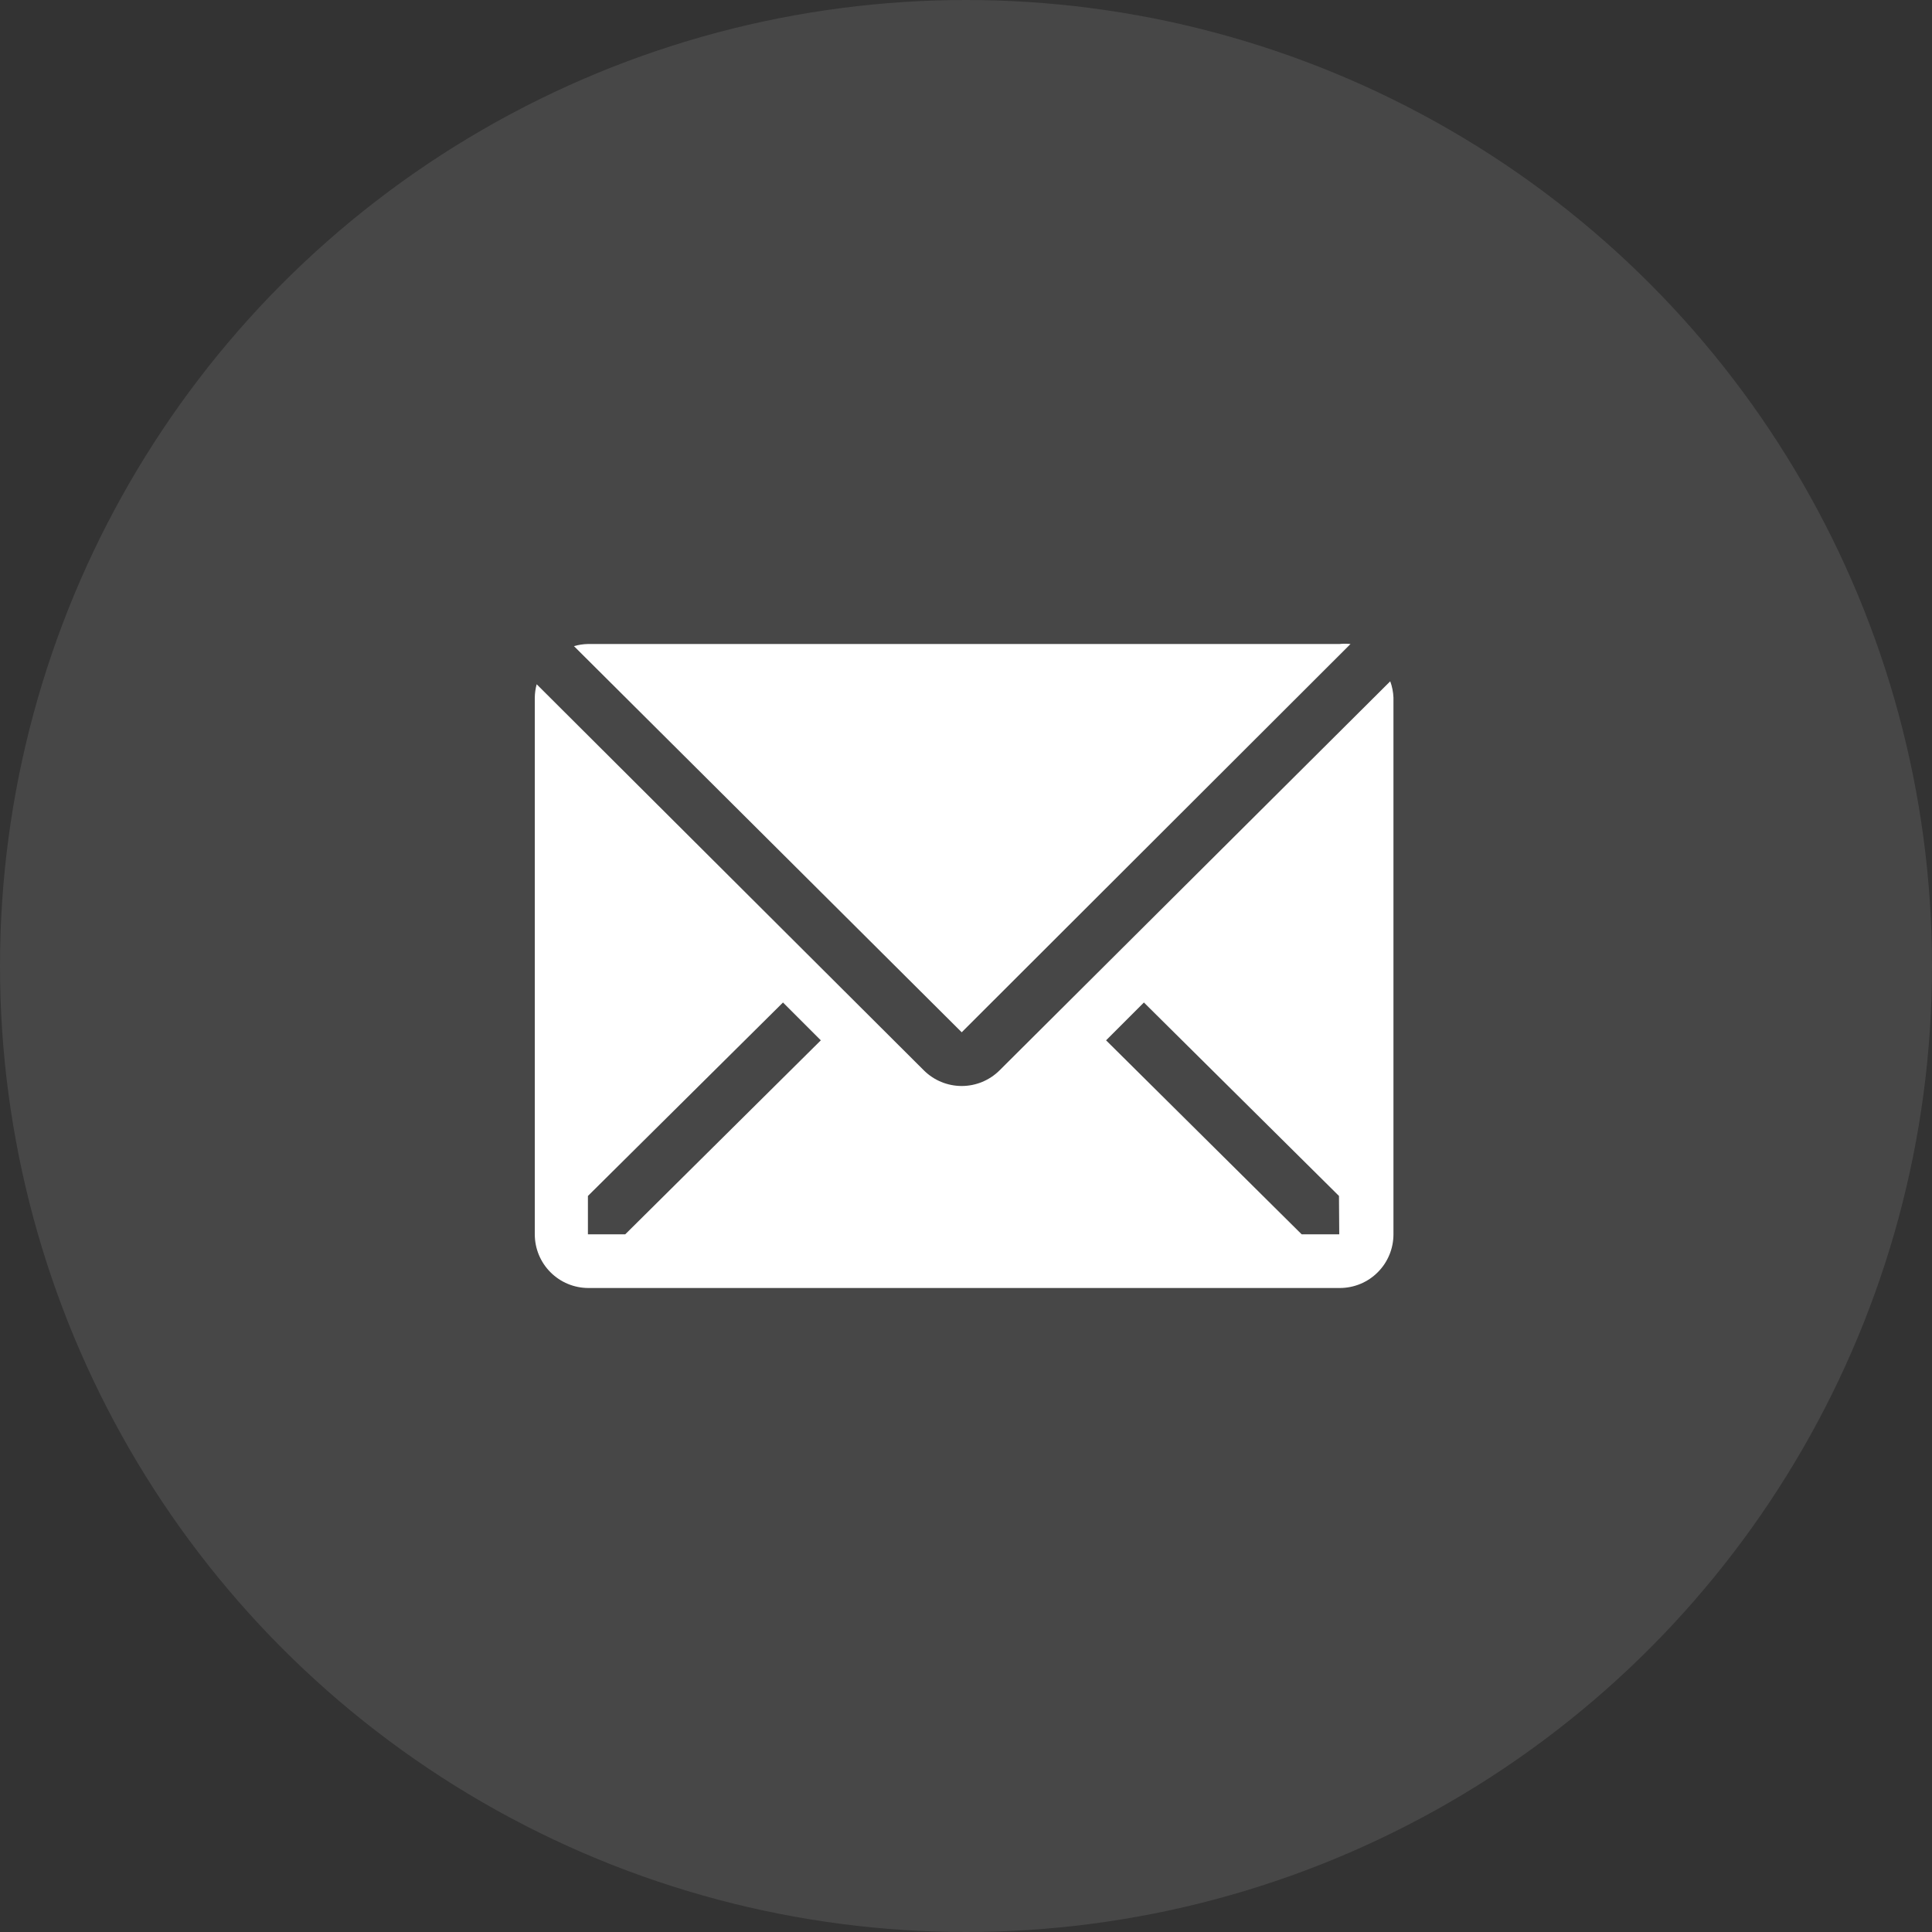
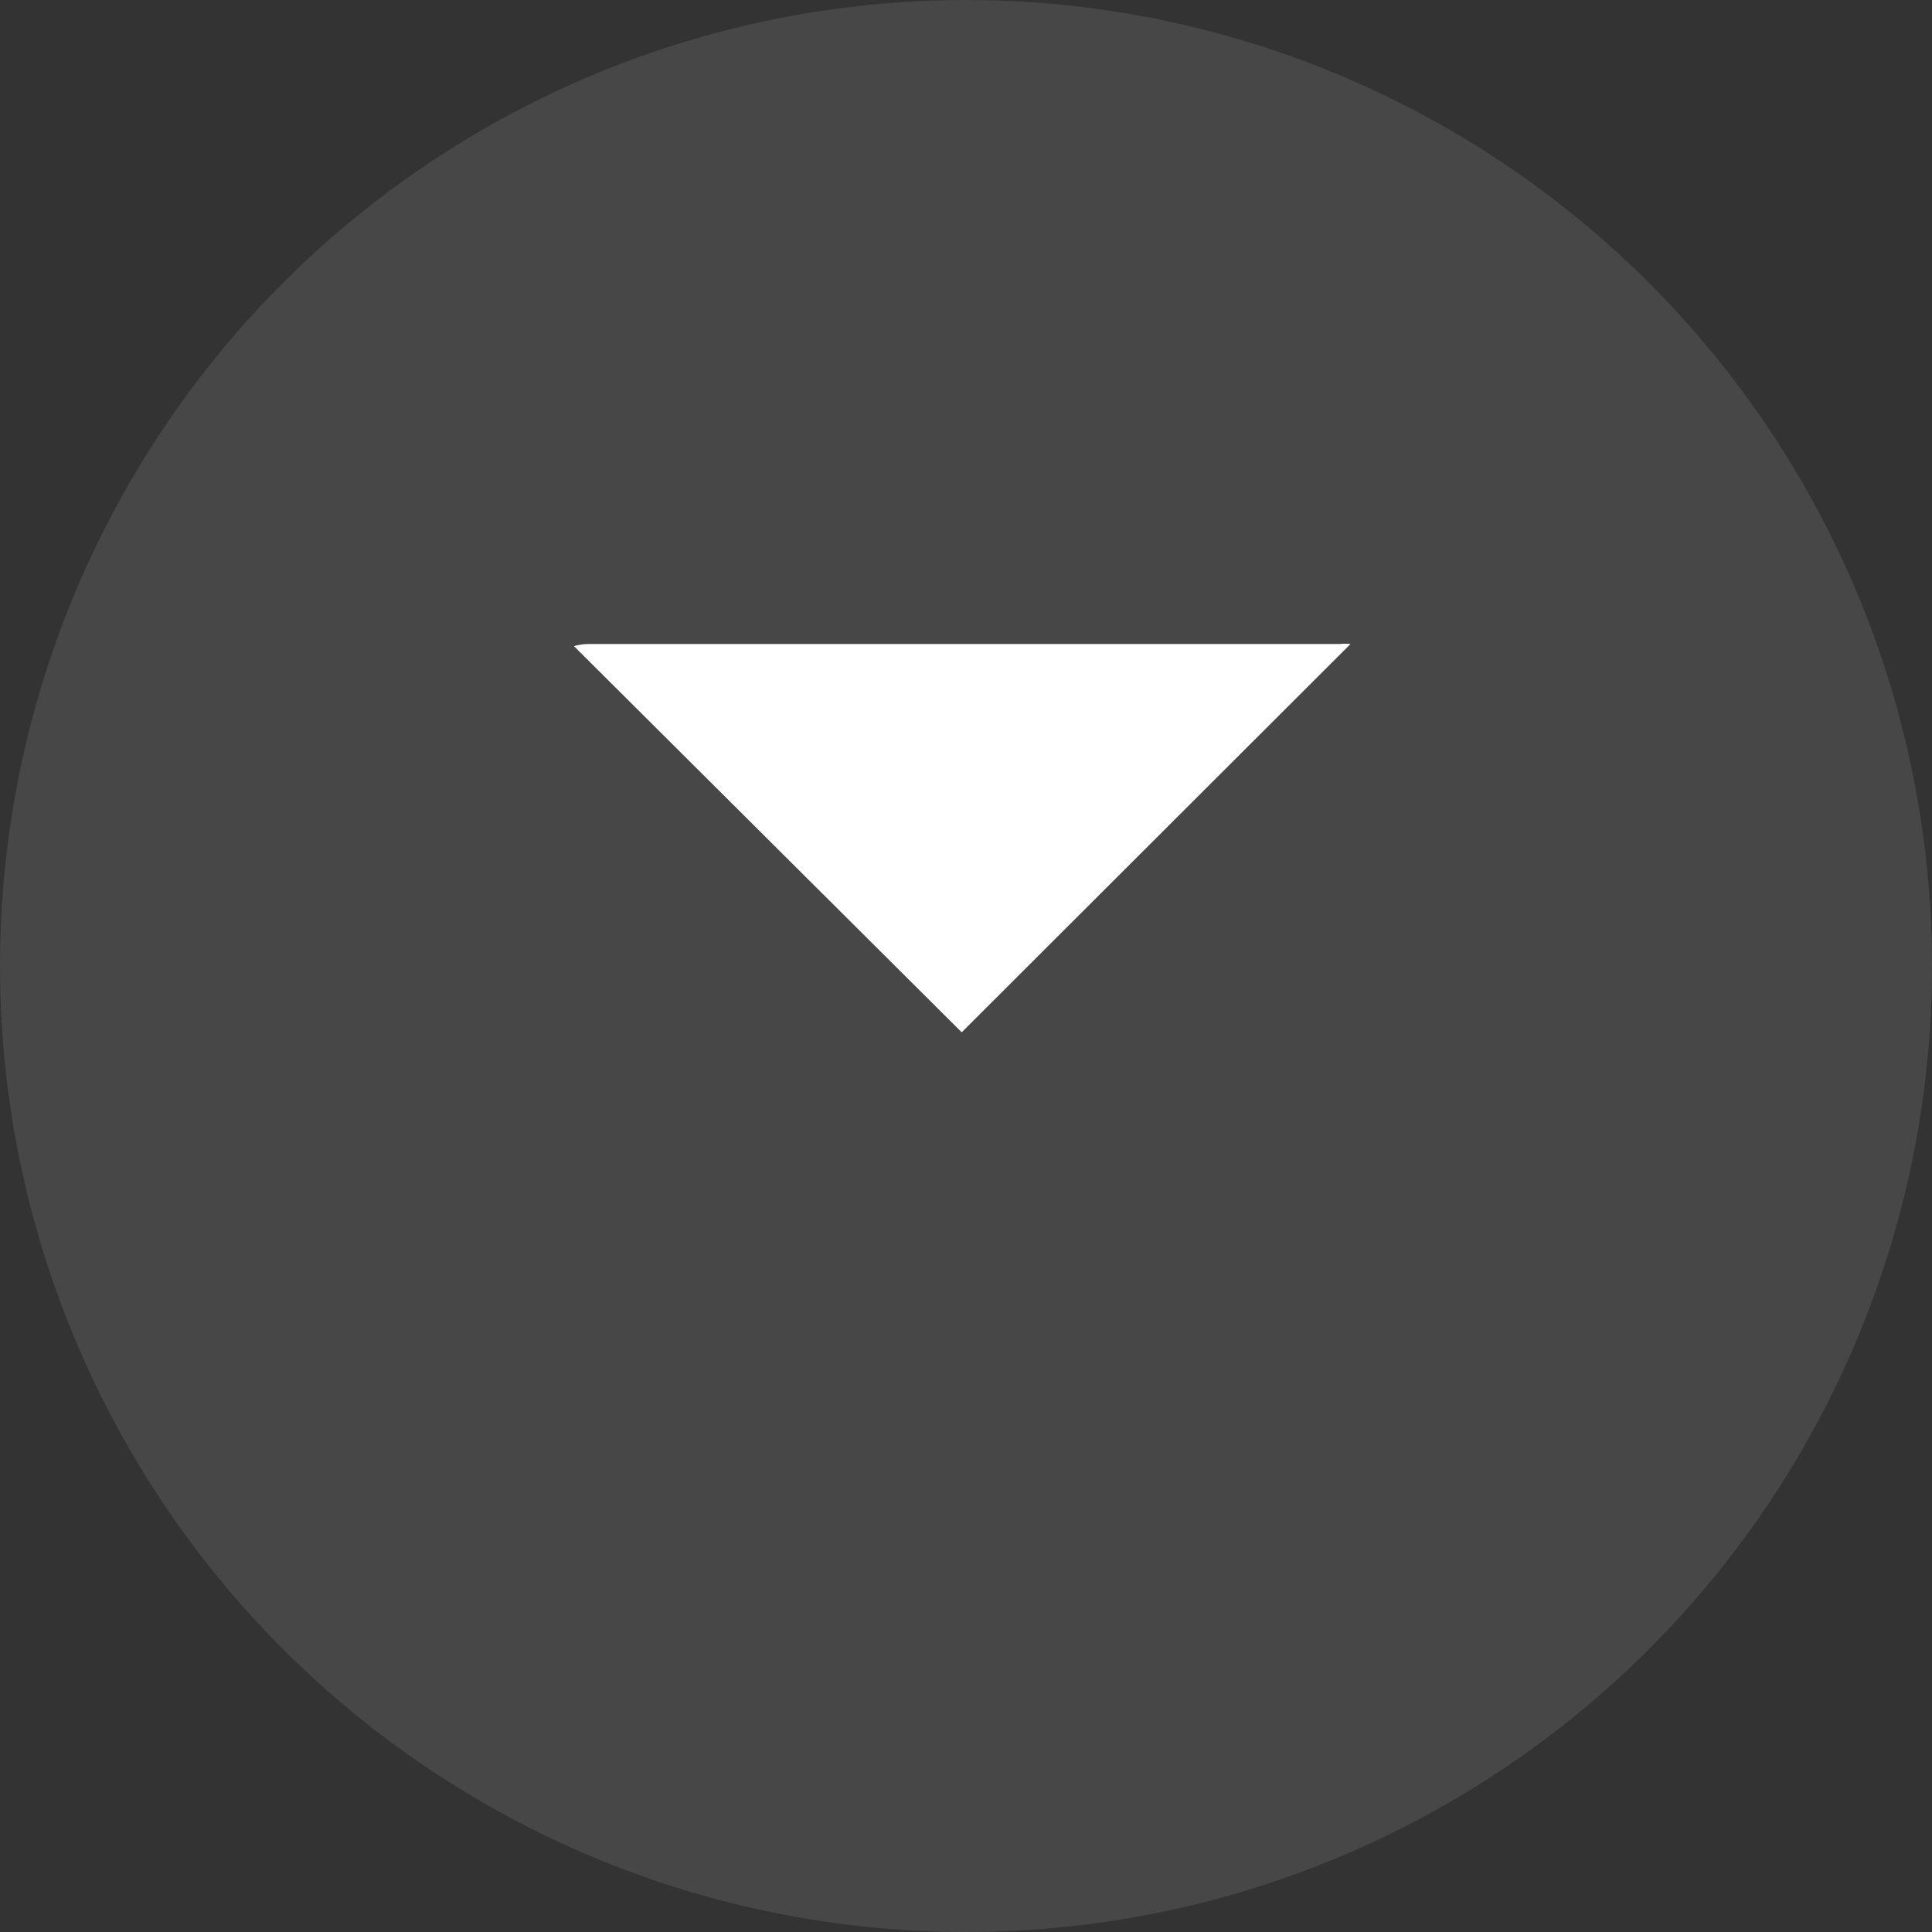
<svg xmlns="http://www.w3.org/2000/svg" width="36" height="36" viewBox="0 0 36 36" fill="none">
  <rect x="0" y="0" width="36" height="36" fill="#333333" stroke="none" />
  <circle opacity="0.1" cx="18" cy="18" r="18" fill="white" />
  <g clip-path="url(#clip0_620_5093)">
    <path d="M25.165 12C25.097 11.993 25.028 11.993 24.96 12H10.96C10.87 12.001 10.781 12.015 10.695 12.04L17.92 19.235L25.165 12Z" fill="white" />
-     <path d="M25.905 12.695L18.625 19.945C18.438 20.131 18.184 20.236 17.92 20.236C17.656 20.236 17.402 20.131 17.215 19.945L10 12.75C9.978 12.832 9.966 12.916 9.965 13V23C9.965 23.265 10.07 23.52 10.258 23.707C10.445 23.895 10.7 24 10.965 24H24.965C25.23 24 25.485 23.895 25.672 23.707C25.86 23.52 25.965 23.265 25.965 23V13C25.961 12.896 25.941 12.793 25.905 12.695V12.695ZM11.65 23H10.955V22.285L14.59 18.68L15.295 19.385L11.65 23ZM24.955 23H24.255L20.61 19.385L21.315 18.68L24.95 22.285L24.955 23Z" fill="white" />
  </g>
  <defs>
    <clipPath id="clip0_620_5093">
      <rect width="18" height="18" fill="white" transform="translate(9 9)" />
    </clipPath>
  </defs>
</svg>